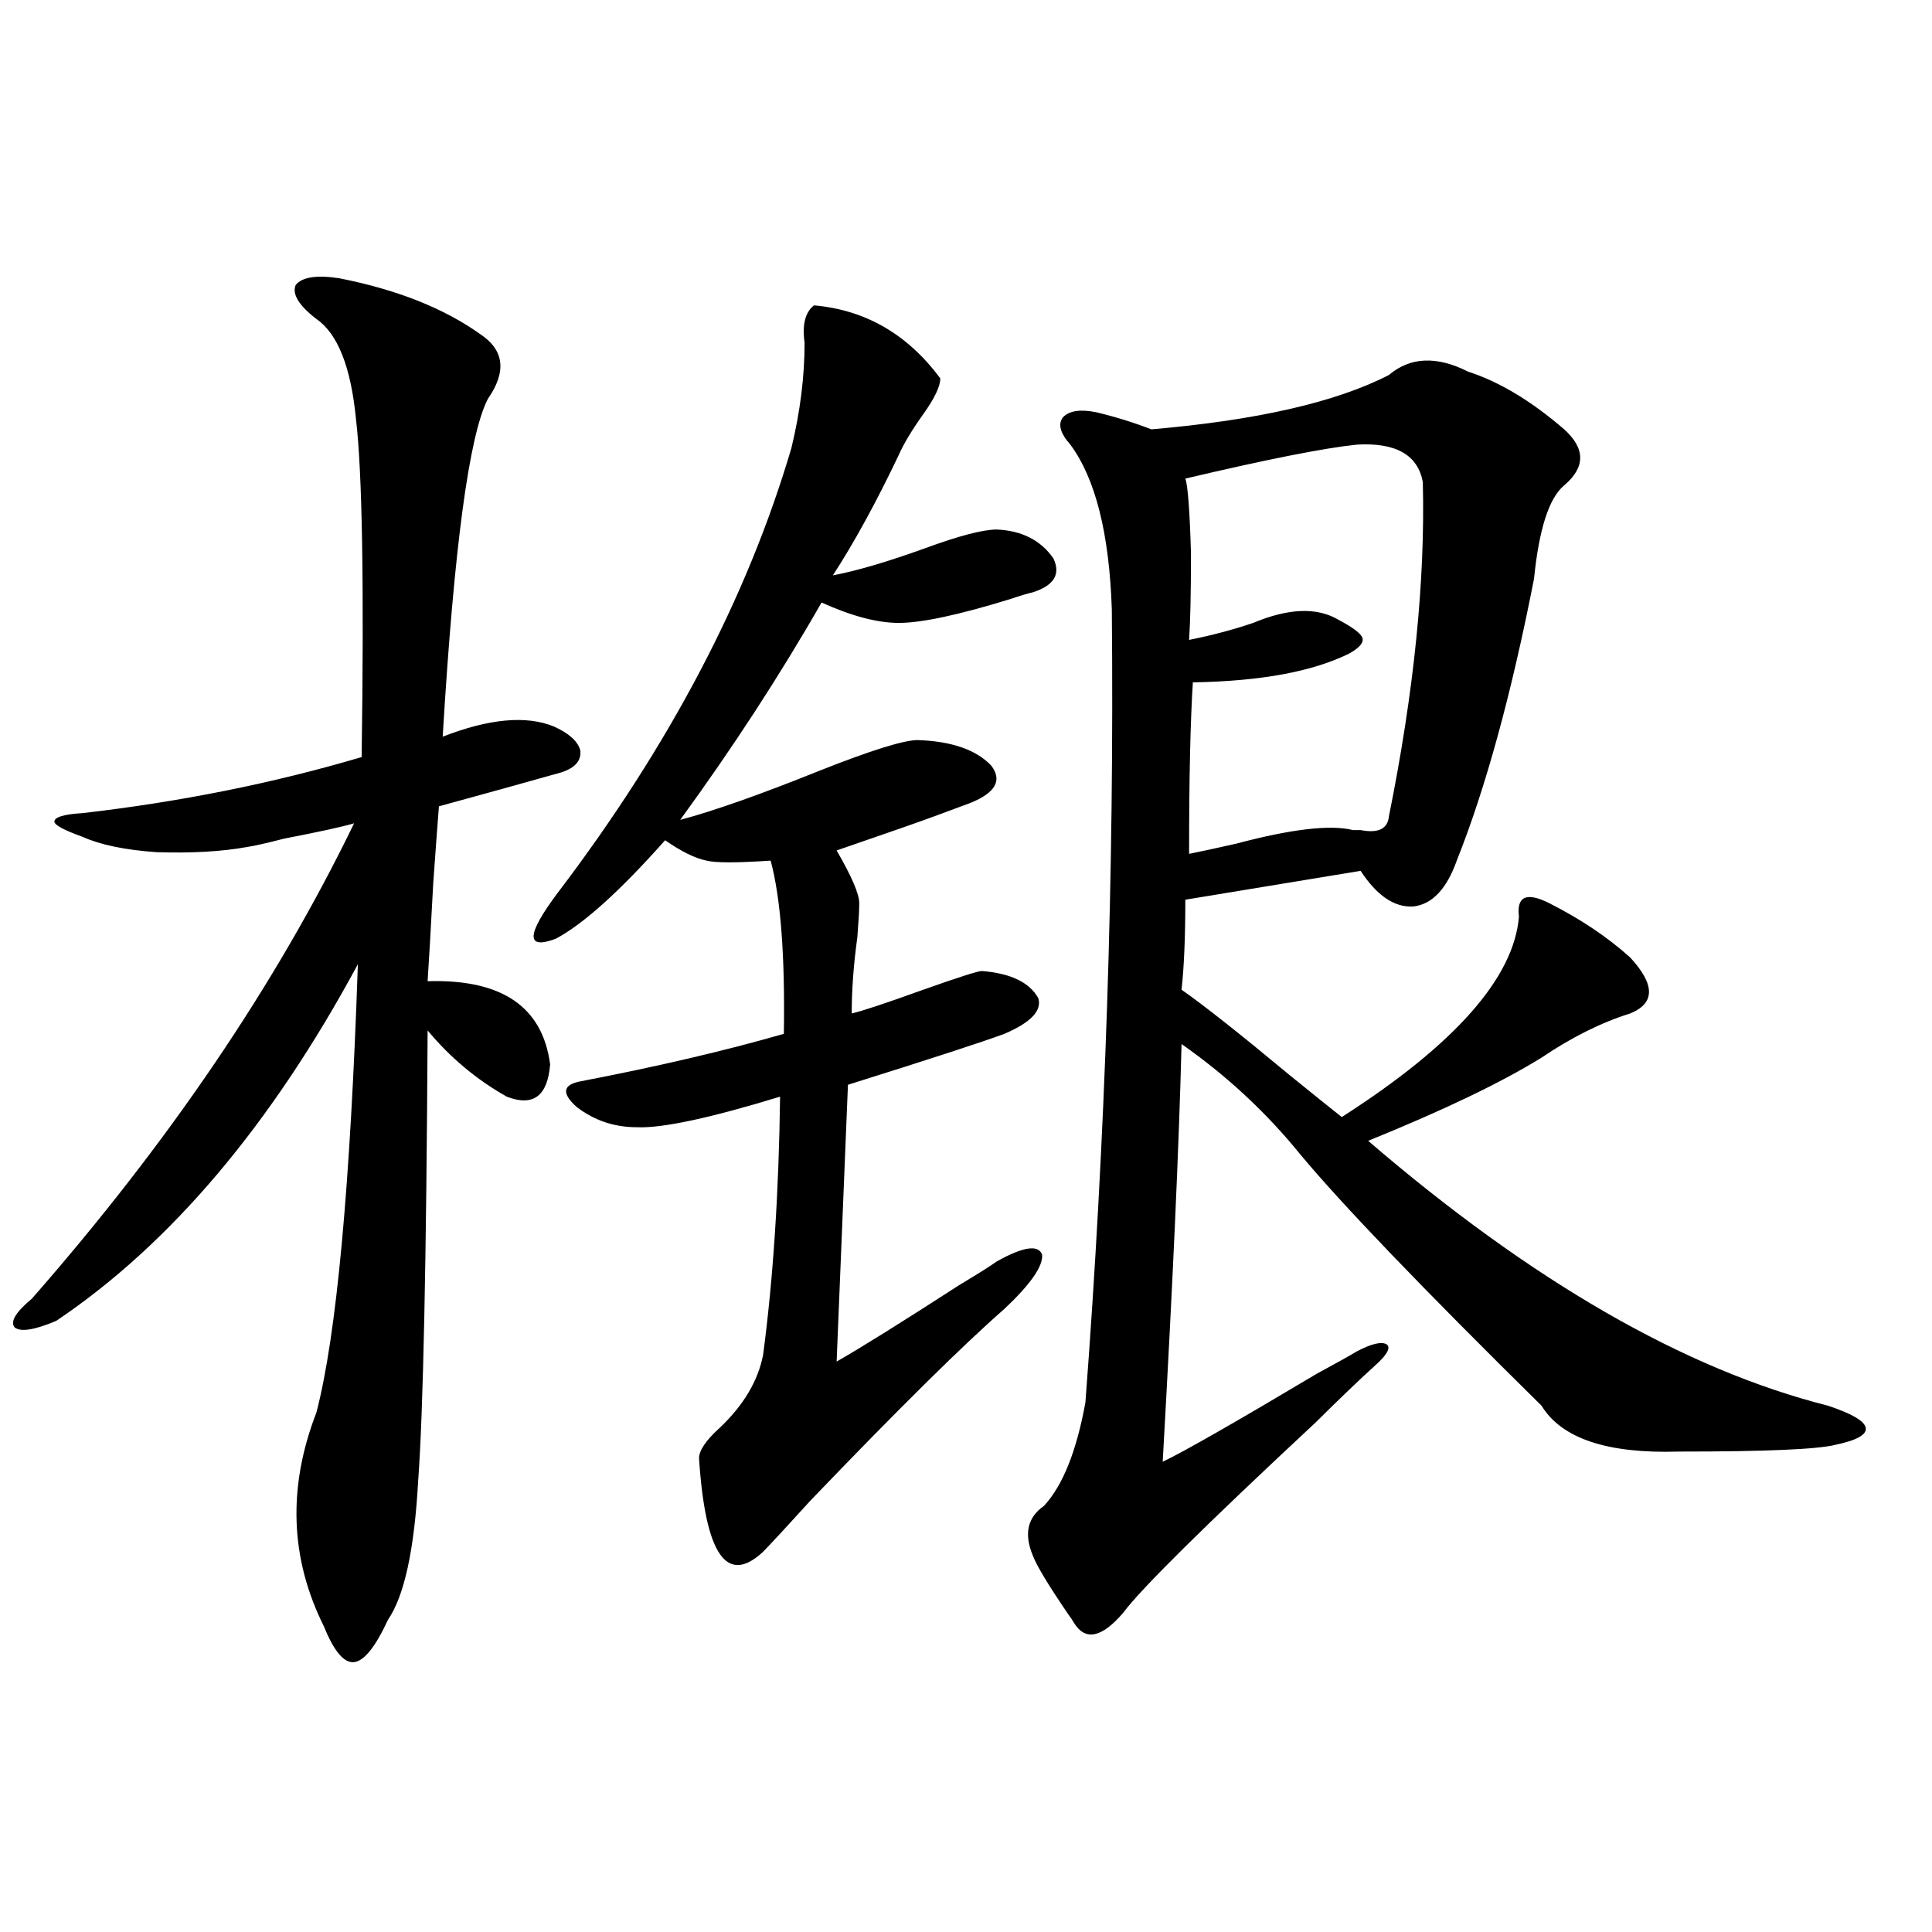
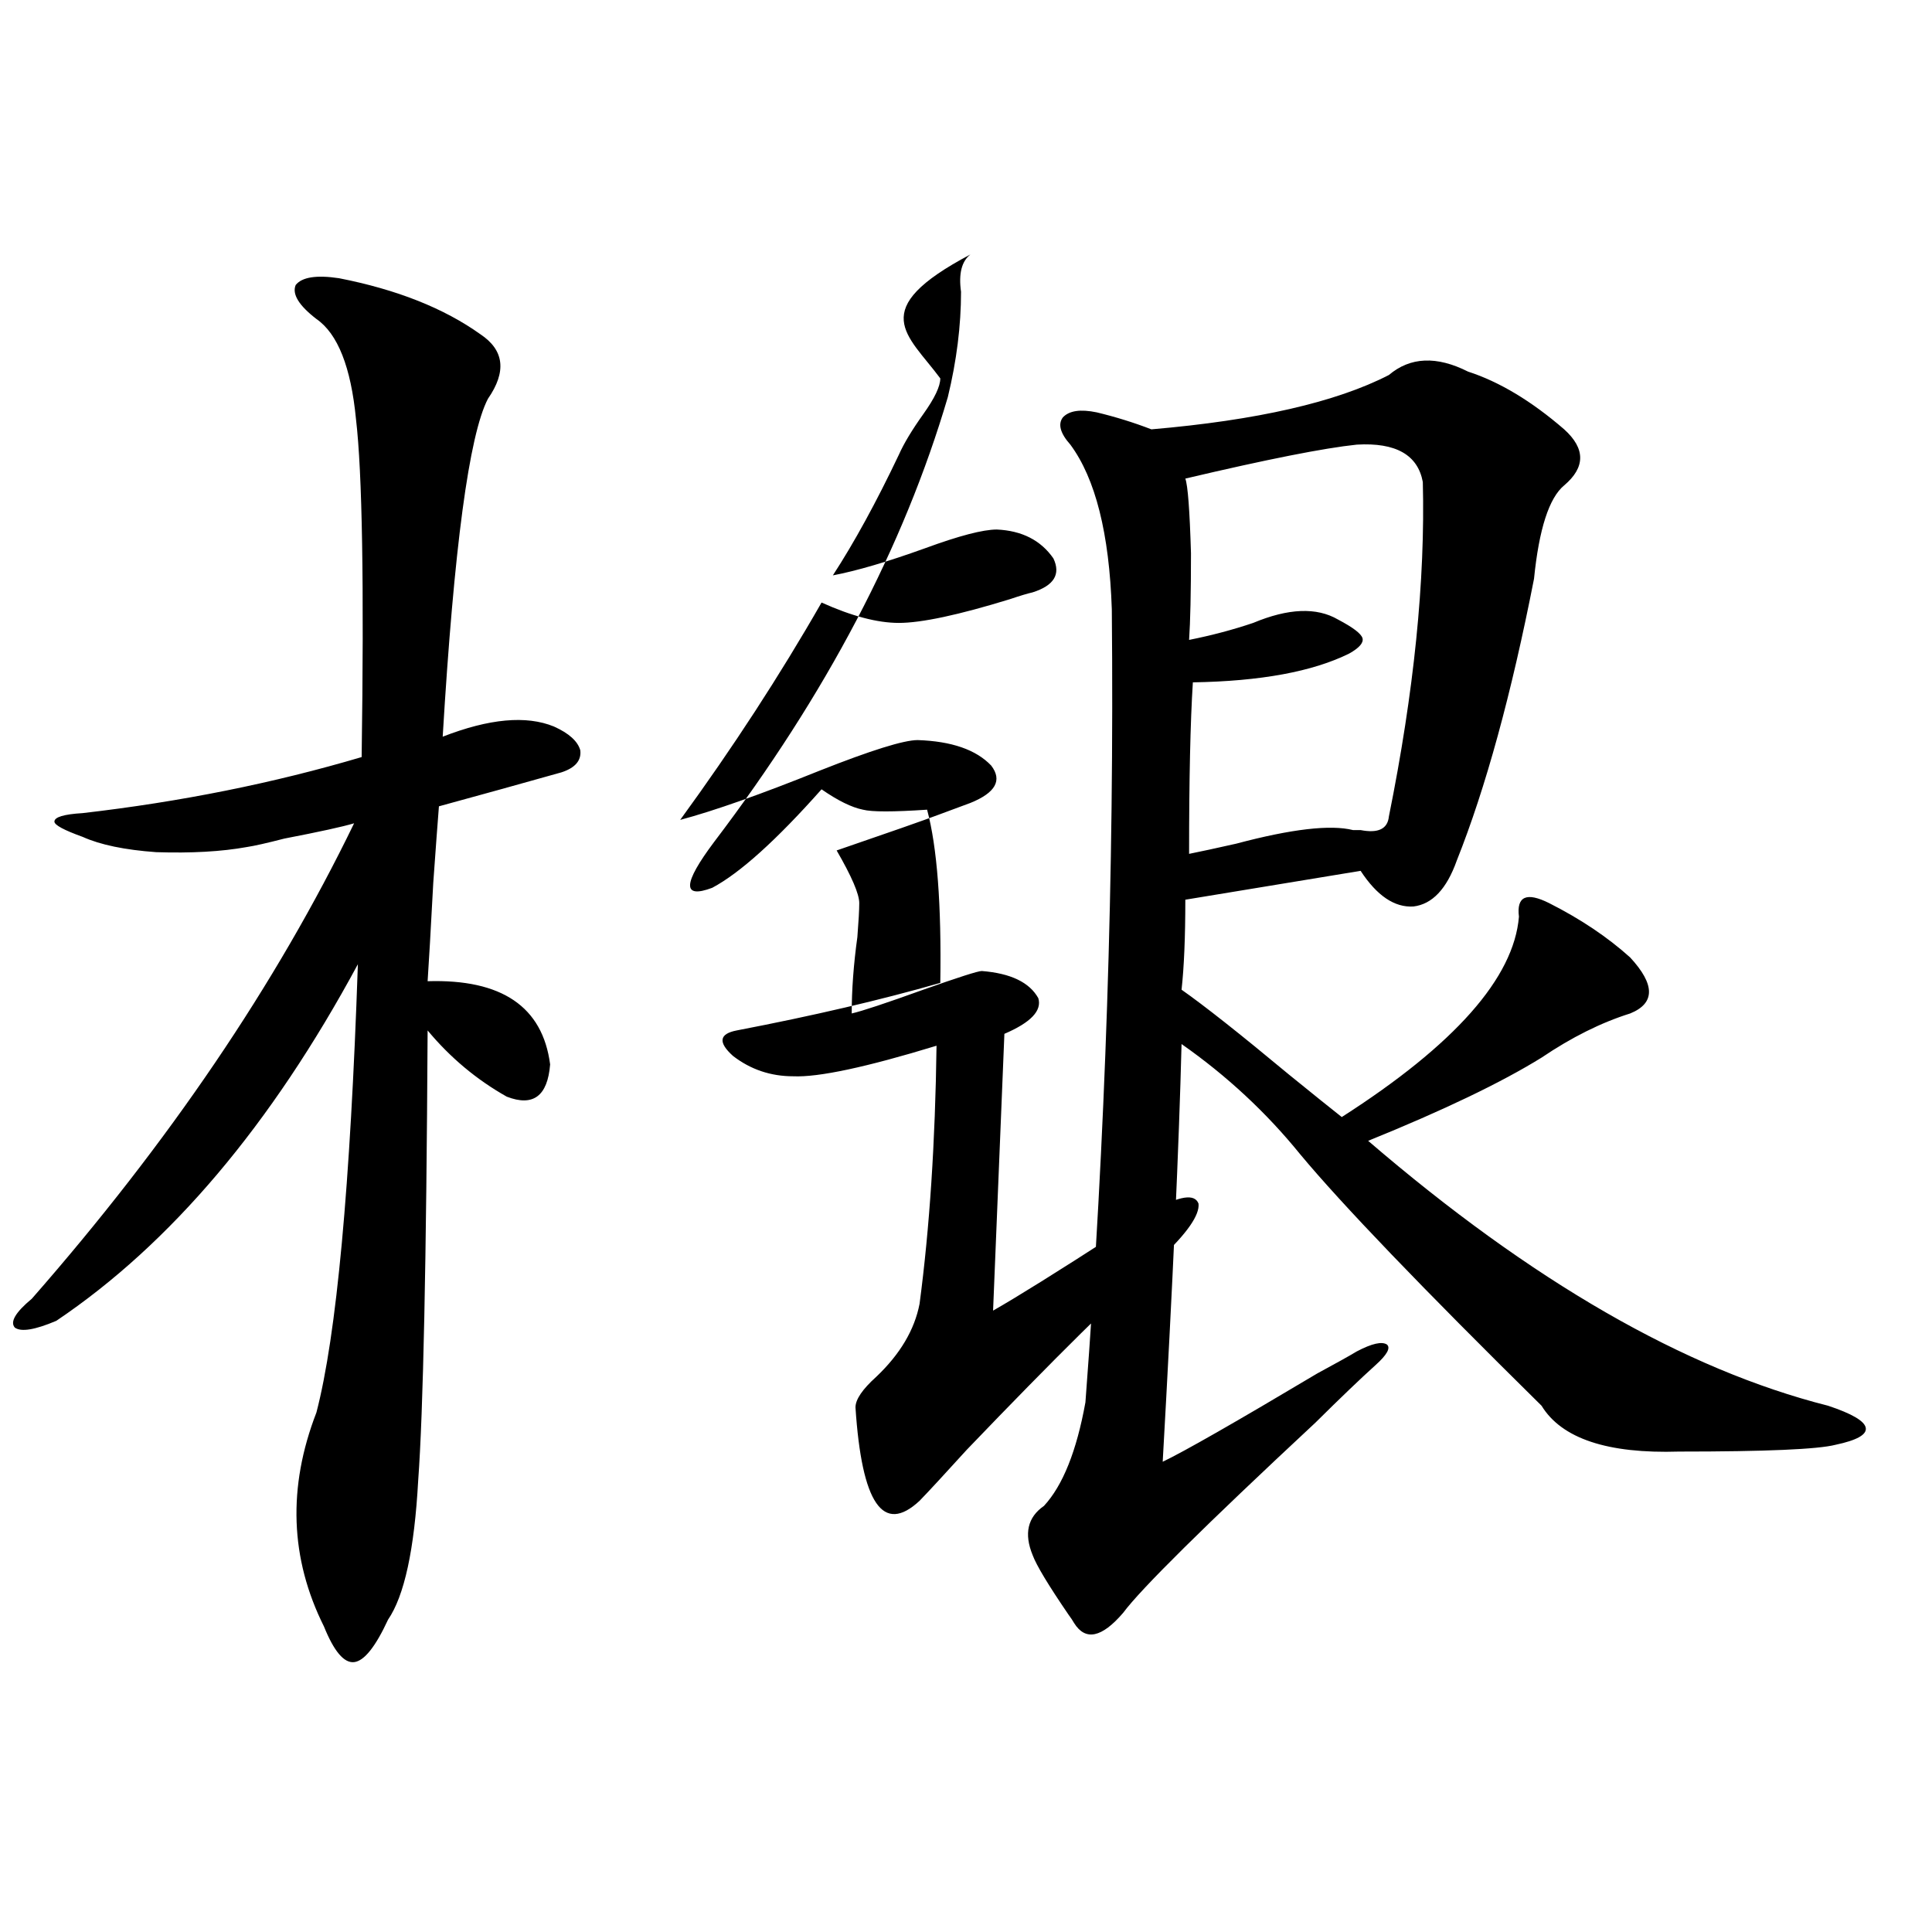
<svg xmlns="http://www.w3.org/2000/svg" version="1.1" id="图层_1" x="0px" y="0px" width="1000px" height="1000px" viewBox="0 0 1000 1000" enable-background="new 0 0 1000 1000" xml:space="preserve">
-   <path d="M175.483,144.004c29.908,5.864,54.298,15.532,73.169,29.004c12.348,8.212,13.658,19.336,3.902,33.398  c-9.756,18.759-17.561,77.056-23.414,174.902c24.055-9.366,43.246-11.124,57.56-5.273c7.805,3.516,12.348,7.622,13.658,12.305  c0.641,5.273-2.606,9.091-9.756,11.426c-20.822,5.864-41.95,11.728-63.413,17.578c-0.655,8.212-1.631,21.396-2.927,39.551  c-1.311,24.609-2.286,41.61-2.927,50.977c38.368-1.167,59.511,13.184,63.413,43.066c-1.311,16.411-8.78,21.973-22.438,16.699  c-15.609-8.789-29.268-20.215-40.975-34.277c-0.655,120.122-2.286,197.754-4.878,232.91c-1.951,35.747-7.164,59.766-15.609,72.07  c-6.509,14.063-12.362,21.382-17.561,21.973c-5.213,0.577-10.411-5.575-15.609-18.457c-17.561-35.156-18.871-72.07-3.902-110.742  c10.396-39.839,17.561-117.183,21.463-232.031c-44.877,83.208-96.918,144.731-156.094,184.57  c-11.066,4.696-18.216,5.864-21.463,3.516c-2.606-2.925,0.32-7.91,8.78-14.941c70.883-80.859,126.491-162.886,166.825-246.094  c-5.854,1.758-17.896,4.395-36.097,7.91c-9.115,2.349-15.609,3.817-19.512,4.395c-13.018,2.349-28.627,3.228-46.828,2.637  c-16.265-1.167-28.947-3.804-38.048-7.91c-9.756-3.516-14.634-6.152-14.634-7.91c0-2.335,4.878-3.804,14.634-4.395  c50.73-5.851,98.854-15.519,144.387-29.004c1.296-89.058,0.32-147.354-2.927-174.902c-2.606-26.944-9.436-44.233-20.487-51.855  c-9.115-7.031-12.683-12.882-10.731-17.578C156.292,143.427,163.776,142.246,175.483,144.004z M486.695,195.859  c0,4.106-2.927,10.259-8.78,18.457c-5.854,8.212-10.091,15.243-12.683,21.094c-11.707,24.609-23.094,45.415-34.146,62.402  c12.348-2.335,28.292-7.031,47.804-14.063c17.561-6.44,29.908-9.668,37.072-9.668c13.003,0.591,22.759,5.575,29.268,14.941  c3.902,8.212,0.32,14.063-10.731,17.578c-2.606,0.591-6.509,1.758-11.707,3.516c-26.676,8.212-45.853,12.305-57.56,12.305  c-11.066,0-24.39-3.516-39.999-10.547c-21.463,37.505-45.853,75.009-73.169,112.5c17.561-4.683,41.615-13.184,72.193-25.488  c26.661-10.547,43.566-15.82,50.73-15.82c17.561,0.591,30.243,4.985,38.048,13.184c5.854,7.622,2.271,14.063-10.731,19.336  c-3.262,1.181-8.78,3.228-16.585,6.152c-7.805,2.938-25.365,9.091-52.682,18.457c7.805,13.485,11.707,22.563,11.707,27.246  c0,3.516-0.335,9.38-0.976,17.578c-1.951,14.063-2.927,27.246-2.927,39.551c5.198-1.167,17.561-5.273,37.072-12.305  c18.201-6.44,28.292-9.668,30.243-9.668c14.954,1.181,24.71,5.864,29.268,14.063c1.951,6.454-3.902,12.606-17.561,18.457  c-11.066,4.106-38.048,12.896-80.974,26.367l-5.854,143.262c12.348-7.031,33.49-20.215,63.413-39.551  c9.756-5.851,16.25-9.956,19.512-12.305c13.658-7.608,21.463-8.789,23.414-3.516c0.641,5.864-5.854,15.243-19.512,28.125  c-21.463,18.759-54.968,51.855-100.485,99.316c-11.707,12.896-19.847,21.685-24.39,26.367c-18.871,17.578-29.923,1.47-33.17-48.34  c0-4.093,3.567-9.366,10.731-15.82c12.348-11.714,19.832-24.308,22.438-37.793c5.198-39.249,8.125-83.784,8.78-133.594  c-36.432,11.138-61.142,16.411-74.145,15.82c-11.707,0-22.118-3.516-31.219-10.547c-7.805-7.031-7.164-11.426,1.951-13.184  c39.664-7.608,74.785-15.82,105.363-24.609c0.641-40.43-1.631-70.313-6.829-89.648c-17.561,1.181-28.627,1.181-33.17,0  c-5.854-1.167-13.018-4.683-21.463-10.547c-23.414,26.367-42.285,43.368-56.584,50.977c-15.609,5.864-15.289-2.046,0.976-23.73  c57.88-76.163,98.199-152.93,120.973-230.273c4.543-18.745,6.829-36.914,6.829-54.492c-1.311-9.366,0.32-15.82,4.878-19.336  C447.992,160.415,469.775,173.008,486.695,195.859z M759.859,192.344c16.25,5.273,32.835,15.243,49.755,29.883  c11.052,9.97,11.052,19.638,0,29.004c-7.805,6.454-13.018,22.563-15.609,48.34c-11.707,59.766-25.045,108.407-39.999,145.898  c-5.213,14.653-12.683,22.563-22.438,23.73c-9.756,0.591-18.871-5.562-27.316-18.457l-90.729,14.941  c0,19.336-0.655,34.868-1.951,46.582c11.707,8.212,30.243,22.852,55.608,43.945c13.003,10.547,22.104,17.88,27.316,21.973  c58.535-37.491,89.099-72.07,91.705-103.711c-0.655-5.273,0.32-8.487,2.927-9.668c2.592-1.167,6.829-0.288,12.683,2.637  c16.25,8.212,30.243,17.578,41.95,28.125c13.003,14.063,13.003,23.73,0,29.004c-14.969,4.696-30.243,12.305-45.853,22.852  c-20.822,12.896-50.73,27.246-89.754,43.066c84.541,72.661,163.898,118.364,238.043,137.109c12.348,4.106,18.856,7.91,19.512,11.426  c0.641,3.516-4.558,6.454-15.609,8.789c-9.115,2.349-36.097,3.516-80.974,3.516c-37.072,1.181-60.821-6.729-71.218-23.73  C736.11,666.665,694.495,623.31,673.032,597.52c-17.561-21.671-38.048-40.718-61.462-57.129  c-1.311,52.157-4.558,124.228-9.756,216.211c11.052-5.273,37.713-20.503,79.998-45.703c9.756-5.273,16.585-9.077,20.487-11.426  c7.805-4.093,13.003-5.273,15.609-3.516c1.951,1.758,0,5.273-5.854,10.547c-7.805,7.031-18.216,17.001-31.219,29.883  c-57.239,53.325-90.409,86.133-99.51,98.438c-11.066,12.882-19.512,14.64-25.365,5.273c-0.655-1.181-1.631-2.637-2.927-4.395  c-10.411-15.243-16.585-25.488-18.536-30.762c-4.558-11.124-2.606-19.624,5.854-25.488c9.756-10.547,16.905-28.413,21.463-53.613  c10.396-137.109,14.954-273.917,13.658-410.449c-1.311-39.249-8.46-67.676-21.463-85.254c-5.213-5.851-6.509-10.547-3.902-14.063  c3.247-3.516,9.101-4.395,17.561-2.637c9.756,2.349,19.177,5.273,28.292,8.789c54.633-4.683,95.607-14.063,122.924-28.125  C729.937,184.735,743.595,184.146,759.859,192.344z M617.424,353.184c-1.311,20.517-1.951,50.098-1.951,88.77  c5.854-1.167,13.979-2.925,24.39-5.273c28.612-7.608,48.779-9.956,60.486-7.031c0.641,0,1.951,0,3.902,0  c9.101,1.758,13.979-0.577,14.634-7.031c13.003-64.448,18.856-122.168,17.561-173.145c-2.606-14.063-13.993-20.503-34.146-19.336  c-16.92,1.758-46.508,7.622-88.778,17.578c1.296,3.516,2.271,16.411,2.927,38.672c0,20.517-0.335,35.458-0.976,44.824  c11.707-2.335,22.759-5.273,33.17-8.789c18.201-7.608,32.835-8.198,43.901-1.758c7.805,4.106,12.027,7.333,12.683,9.668  c0.641,2.349-1.631,4.985-6.829,7.91C679.526,347.622,652.545,352.606,617.424,353.184z" />
+   <path d="M175.483,144.004c29.908,5.864,54.298,15.532,73.169,29.004c12.348,8.212,13.658,19.336,3.902,33.398  c-9.756,18.759-17.561,77.056-23.414,174.902c24.055-9.366,43.246-11.124,57.56-5.273c7.805,3.516,12.348,7.622,13.658,12.305  c0.641,5.273-2.606,9.091-9.756,11.426c-20.822,5.864-41.95,11.728-63.413,17.578c-0.655,8.212-1.631,21.396-2.927,39.551  c-1.311,24.609-2.286,41.61-2.927,50.977c38.368-1.167,59.511,13.184,63.413,43.066c-1.311,16.411-8.78,21.973-22.438,16.699  c-15.609-8.789-29.268-20.215-40.975-34.277c-0.655,120.122-2.286,197.754-4.878,232.91c-1.951,35.747-7.164,59.766-15.609,72.07  c-6.509,14.063-12.362,21.382-17.561,21.973c-5.213,0.577-10.411-5.575-15.609-18.457c-17.561-35.156-18.871-72.07-3.902-110.742  c10.396-39.839,17.561-117.183,21.463-232.031c-44.877,83.208-96.918,144.731-156.094,184.57  c-11.066,4.696-18.216,5.864-21.463,3.516c-2.606-2.925,0.32-7.91,8.78-14.941c70.883-80.859,126.491-162.886,166.825-246.094  c-5.854,1.758-17.896,4.395-36.097,7.91c-9.115,2.349-15.609,3.817-19.512,4.395c-13.018,2.349-28.627,3.228-46.828,2.637  c-16.265-1.167-28.947-3.804-38.048-7.91c-9.756-3.516-14.634-6.152-14.634-7.91c0-2.335,4.878-3.804,14.634-4.395  c50.73-5.851,98.854-15.519,144.387-29.004c1.296-89.058,0.32-147.354-2.927-174.902c-2.606-26.944-9.436-44.233-20.487-51.855  c-9.115-7.031-12.683-12.882-10.731-17.578C156.292,143.427,163.776,142.246,175.483,144.004z M486.695,195.859  c0,4.106-2.927,10.259-8.78,18.457c-5.854,8.212-10.091,15.243-12.683,21.094c-11.707,24.609-23.094,45.415-34.146,62.402  c12.348-2.335,28.292-7.031,47.804-14.063c17.561-6.44,29.908-9.668,37.072-9.668c13.003,0.591,22.759,5.575,29.268,14.941  c3.902,8.212,0.32,14.063-10.731,17.578c-2.606,0.591-6.509,1.758-11.707,3.516c-26.676,8.212-45.853,12.305-57.56,12.305  c-11.066,0-24.39-3.516-39.999-10.547c-21.463,37.505-45.853,75.009-73.169,112.5c17.561-4.683,41.615-13.184,72.193-25.488  c26.661-10.547,43.566-15.82,50.73-15.82c17.561,0.591,30.243,4.985,38.048,13.184c5.854,7.622,2.271,14.063-10.731,19.336  c-3.262,1.181-8.78,3.228-16.585,6.152c-7.805,2.938-25.365,9.091-52.682,18.457c7.805,13.485,11.707,22.563,11.707,27.246  c0,3.516-0.335,9.38-0.976,17.578c-1.951,14.063-2.927,27.246-2.927,39.551c5.198-1.167,17.561-5.273,37.072-12.305  c18.201-6.44,28.292-9.668,30.243-9.668c14.954,1.181,24.71,5.864,29.268,14.063c1.951,6.454-3.902,12.606-17.561,18.457  l-5.854,143.262c12.348-7.031,33.49-20.215,63.413-39.551  c9.756-5.851,16.25-9.956,19.512-12.305c13.658-7.608,21.463-8.789,23.414-3.516c0.641,5.864-5.854,15.243-19.512,28.125  c-21.463,18.759-54.968,51.855-100.485,99.316c-11.707,12.896-19.847,21.685-24.39,26.367c-18.871,17.578-29.923,1.47-33.17-48.34  c0-4.093,3.567-9.366,10.731-15.82c12.348-11.714,19.832-24.308,22.438-37.793c5.198-39.249,8.125-83.784,8.78-133.594  c-36.432,11.138-61.142,16.411-74.145,15.82c-11.707,0-22.118-3.516-31.219-10.547c-7.805-7.031-7.164-11.426,1.951-13.184  c39.664-7.608,74.785-15.82,105.363-24.609c0.641-40.43-1.631-70.313-6.829-89.648c-17.561,1.181-28.627,1.181-33.17,0  c-5.854-1.167-13.018-4.683-21.463-10.547c-23.414,26.367-42.285,43.368-56.584,50.977c-15.609,5.864-15.289-2.046,0.976-23.73  c57.88-76.163,98.199-152.93,120.973-230.273c4.543-18.745,6.829-36.914,6.829-54.492c-1.311-9.366,0.32-15.82,4.878-19.336  C447.992,160.415,469.775,173.008,486.695,195.859z M759.859,192.344c16.25,5.273,32.835,15.243,49.755,29.883  c11.052,9.97,11.052,19.638,0,29.004c-7.805,6.454-13.018,22.563-15.609,48.34c-11.707,59.766-25.045,108.407-39.999,145.898  c-5.213,14.653-12.683,22.563-22.438,23.73c-9.756,0.591-18.871-5.562-27.316-18.457l-90.729,14.941  c0,19.336-0.655,34.868-1.951,46.582c11.707,8.212,30.243,22.852,55.608,43.945c13.003,10.547,22.104,17.88,27.316,21.973  c58.535-37.491,89.099-72.07,91.705-103.711c-0.655-5.273,0.32-8.487,2.927-9.668c2.592-1.167,6.829-0.288,12.683,2.637  c16.25,8.212,30.243,17.578,41.95,28.125c13.003,14.063,13.003,23.73,0,29.004c-14.969,4.696-30.243,12.305-45.853,22.852  c-20.822,12.896-50.73,27.246-89.754,43.066c84.541,72.661,163.898,118.364,238.043,137.109c12.348,4.106,18.856,7.91,19.512,11.426  c0.641,3.516-4.558,6.454-15.609,8.789c-9.115,2.349-36.097,3.516-80.974,3.516c-37.072,1.181-60.821-6.729-71.218-23.73  C736.11,666.665,694.495,623.31,673.032,597.52c-17.561-21.671-38.048-40.718-61.462-57.129  c-1.311,52.157-4.558,124.228-9.756,216.211c11.052-5.273,37.713-20.503,79.998-45.703c9.756-5.273,16.585-9.077,20.487-11.426  c7.805-4.093,13.003-5.273,15.609-3.516c1.951,1.758,0,5.273-5.854,10.547c-7.805,7.031-18.216,17.001-31.219,29.883  c-57.239,53.325-90.409,86.133-99.51,98.438c-11.066,12.882-19.512,14.64-25.365,5.273c-0.655-1.181-1.631-2.637-2.927-4.395  c-10.411-15.243-16.585-25.488-18.536-30.762c-4.558-11.124-2.606-19.624,5.854-25.488c9.756-10.547,16.905-28.413,21.463-53.613  c10.396-137.109,14.954-273.917,13.658-410.449c-1.311-39.249-8.46-67.676-21.463-85.254c-5.213-5.851-6.509-10.547-3.902-14.063  c3.247-3.516,9.101-4.395,17.561-2.637c9.756,2.349,19.177,5.273,28.292,8.789c54.633-4.683,95.607-14.063,122.924-28.125  C729.937,184.735,743.595,184.146,759.859,192.344z M617.424,353.184c-1.311,20.517-1.951,50.098-1.951,88.77  c5.854-1.167,13.979-2.925,24.39-5.273c28.612-7.608,48.779-9.956,60.486-7.031c0.641,0,1.951,0,3.902,0  c9.101,1.758,13.979-0.577,14.634-7.031c13.003-64.448,18.856-122.168,17.561-173.145c-2.606-14.063-13.993-20.503-34.146-19.336  c-16.92,1.758-46.508,7.622-88.778,17.578c1.296,3.516,2.271,16.411,2.927,38.672c0,20.517-0.335,35.458-0.976,44.824  c11.707-2.335,22.759-5.273,33.17-8.789c18.201-7.608,32.835-8.198,43.901-1.758c7.805,4.106,12.027,7.333,12.683,9.668  c0.641,2.349-1.631,4.985-6.829,7.91C679.526,347.622,652.545,352.606,617.424,353.184z" />
</svg>